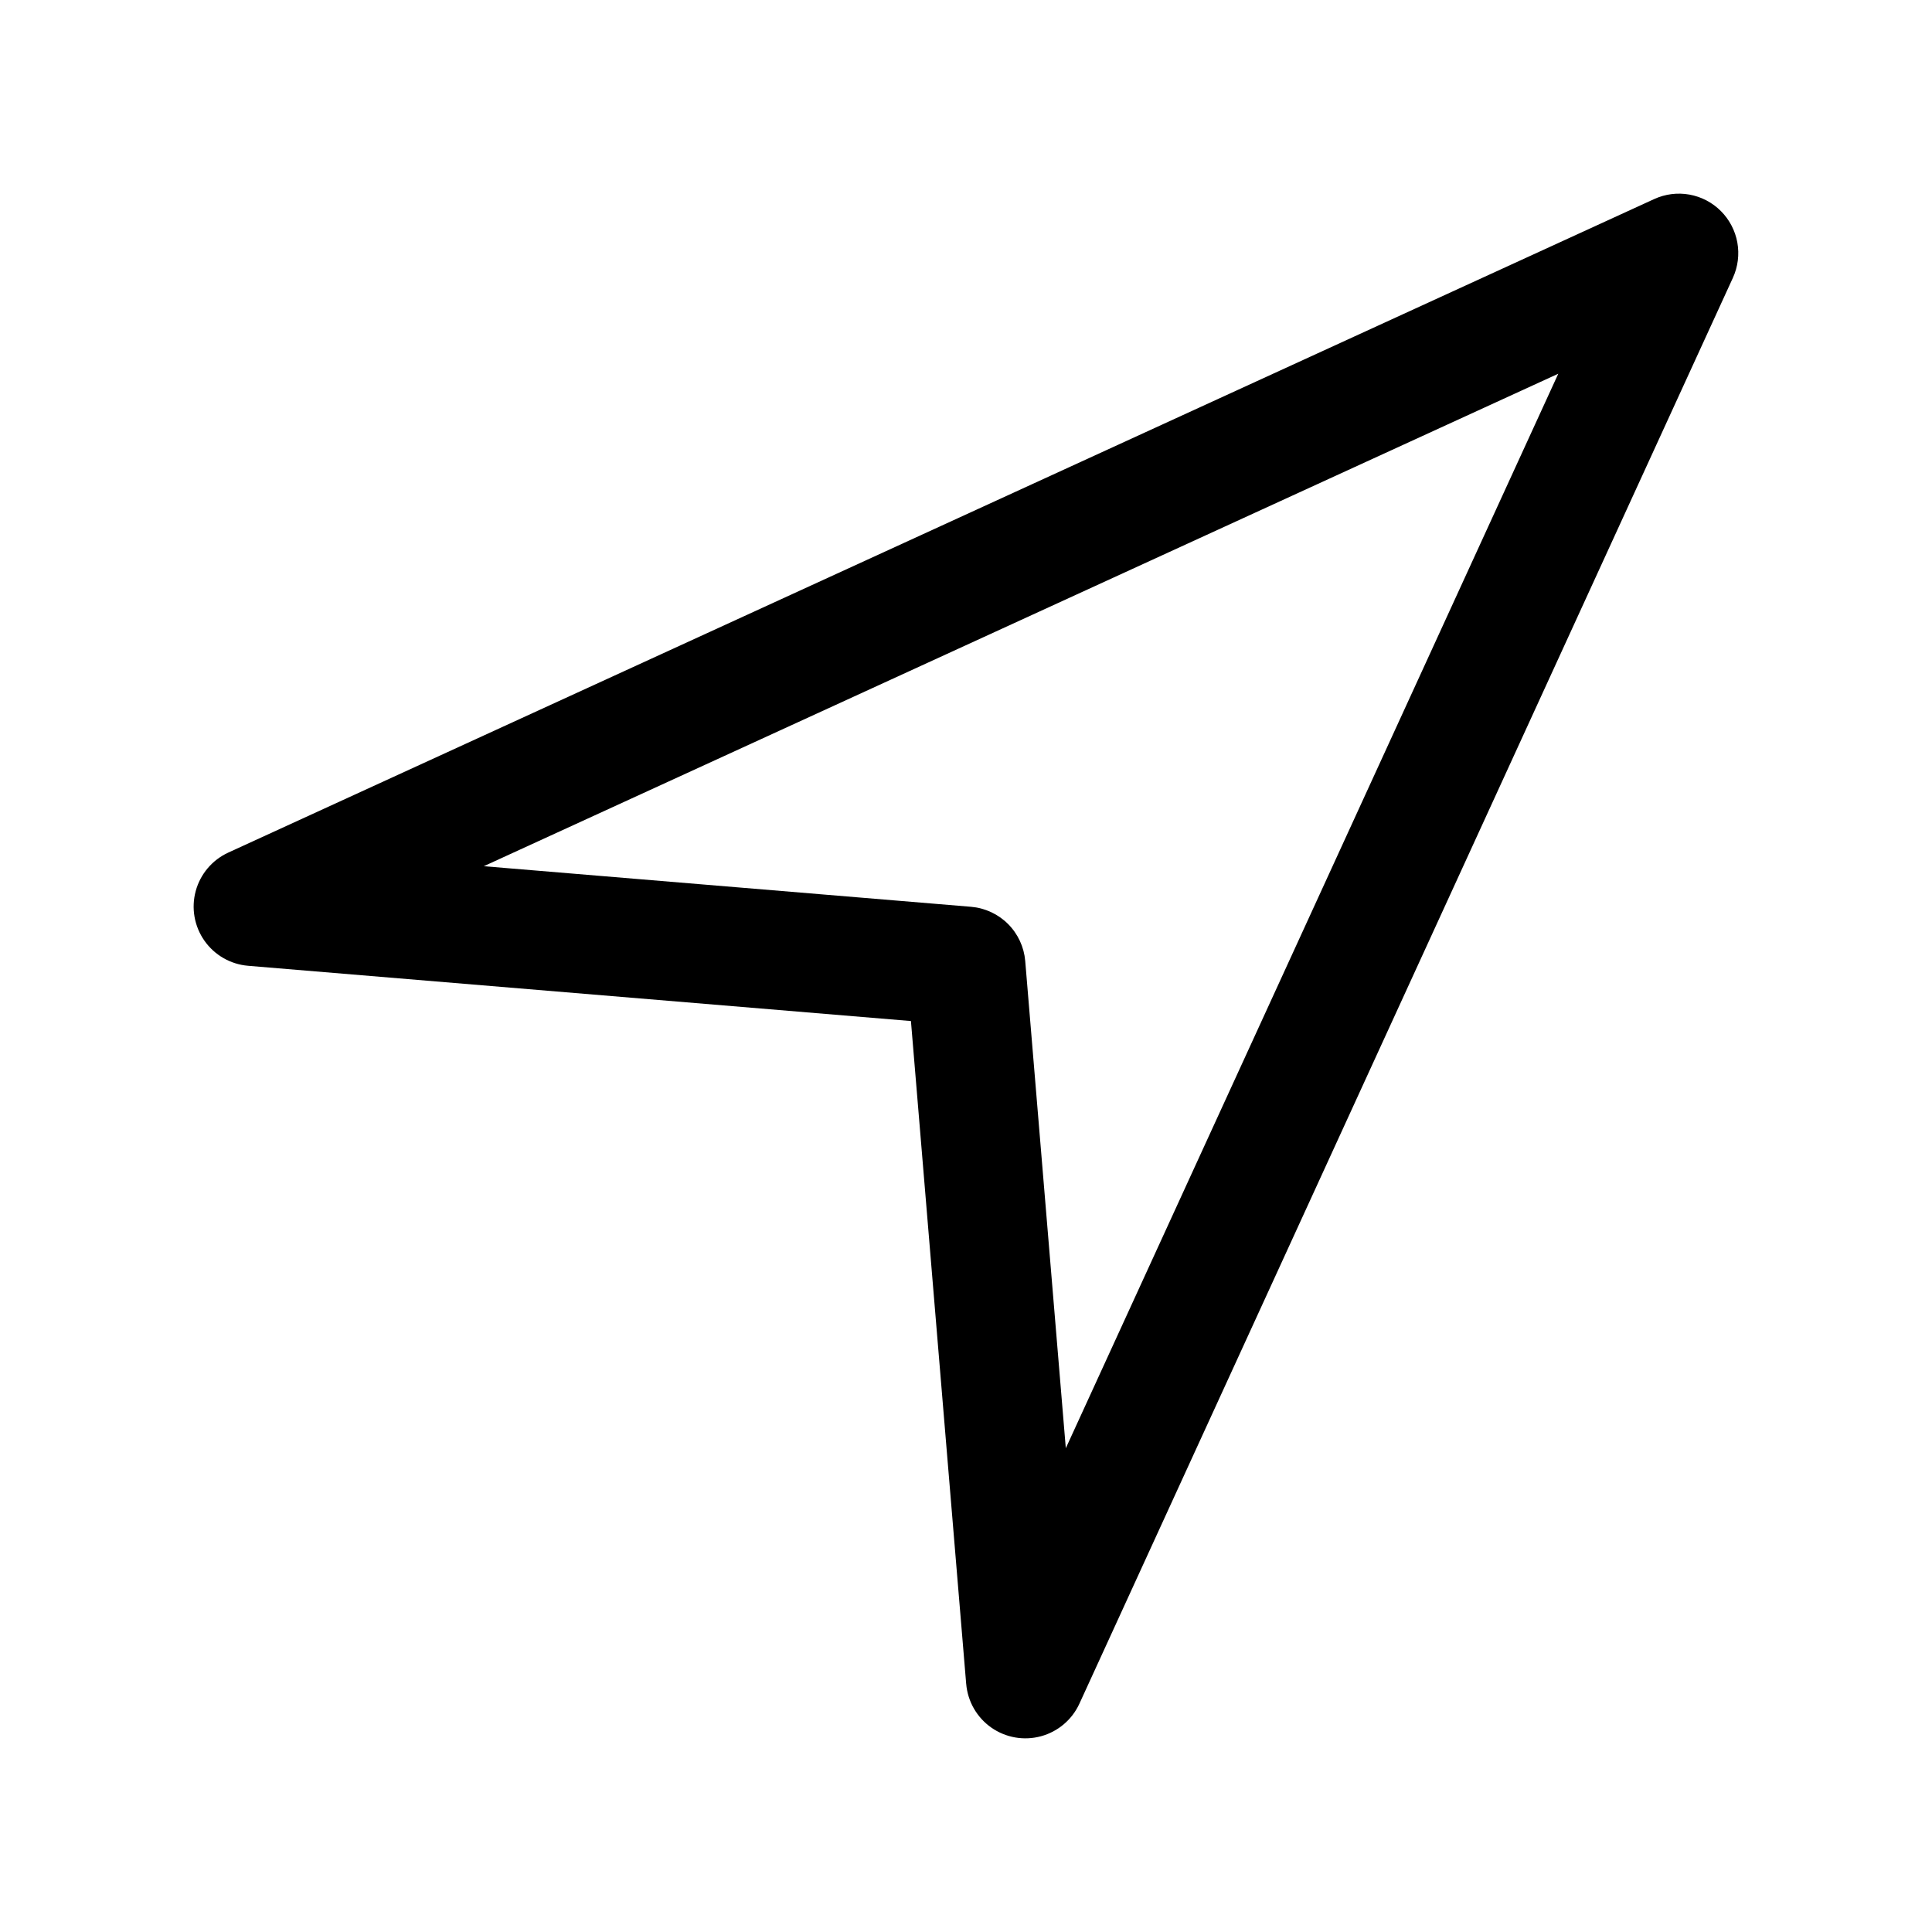
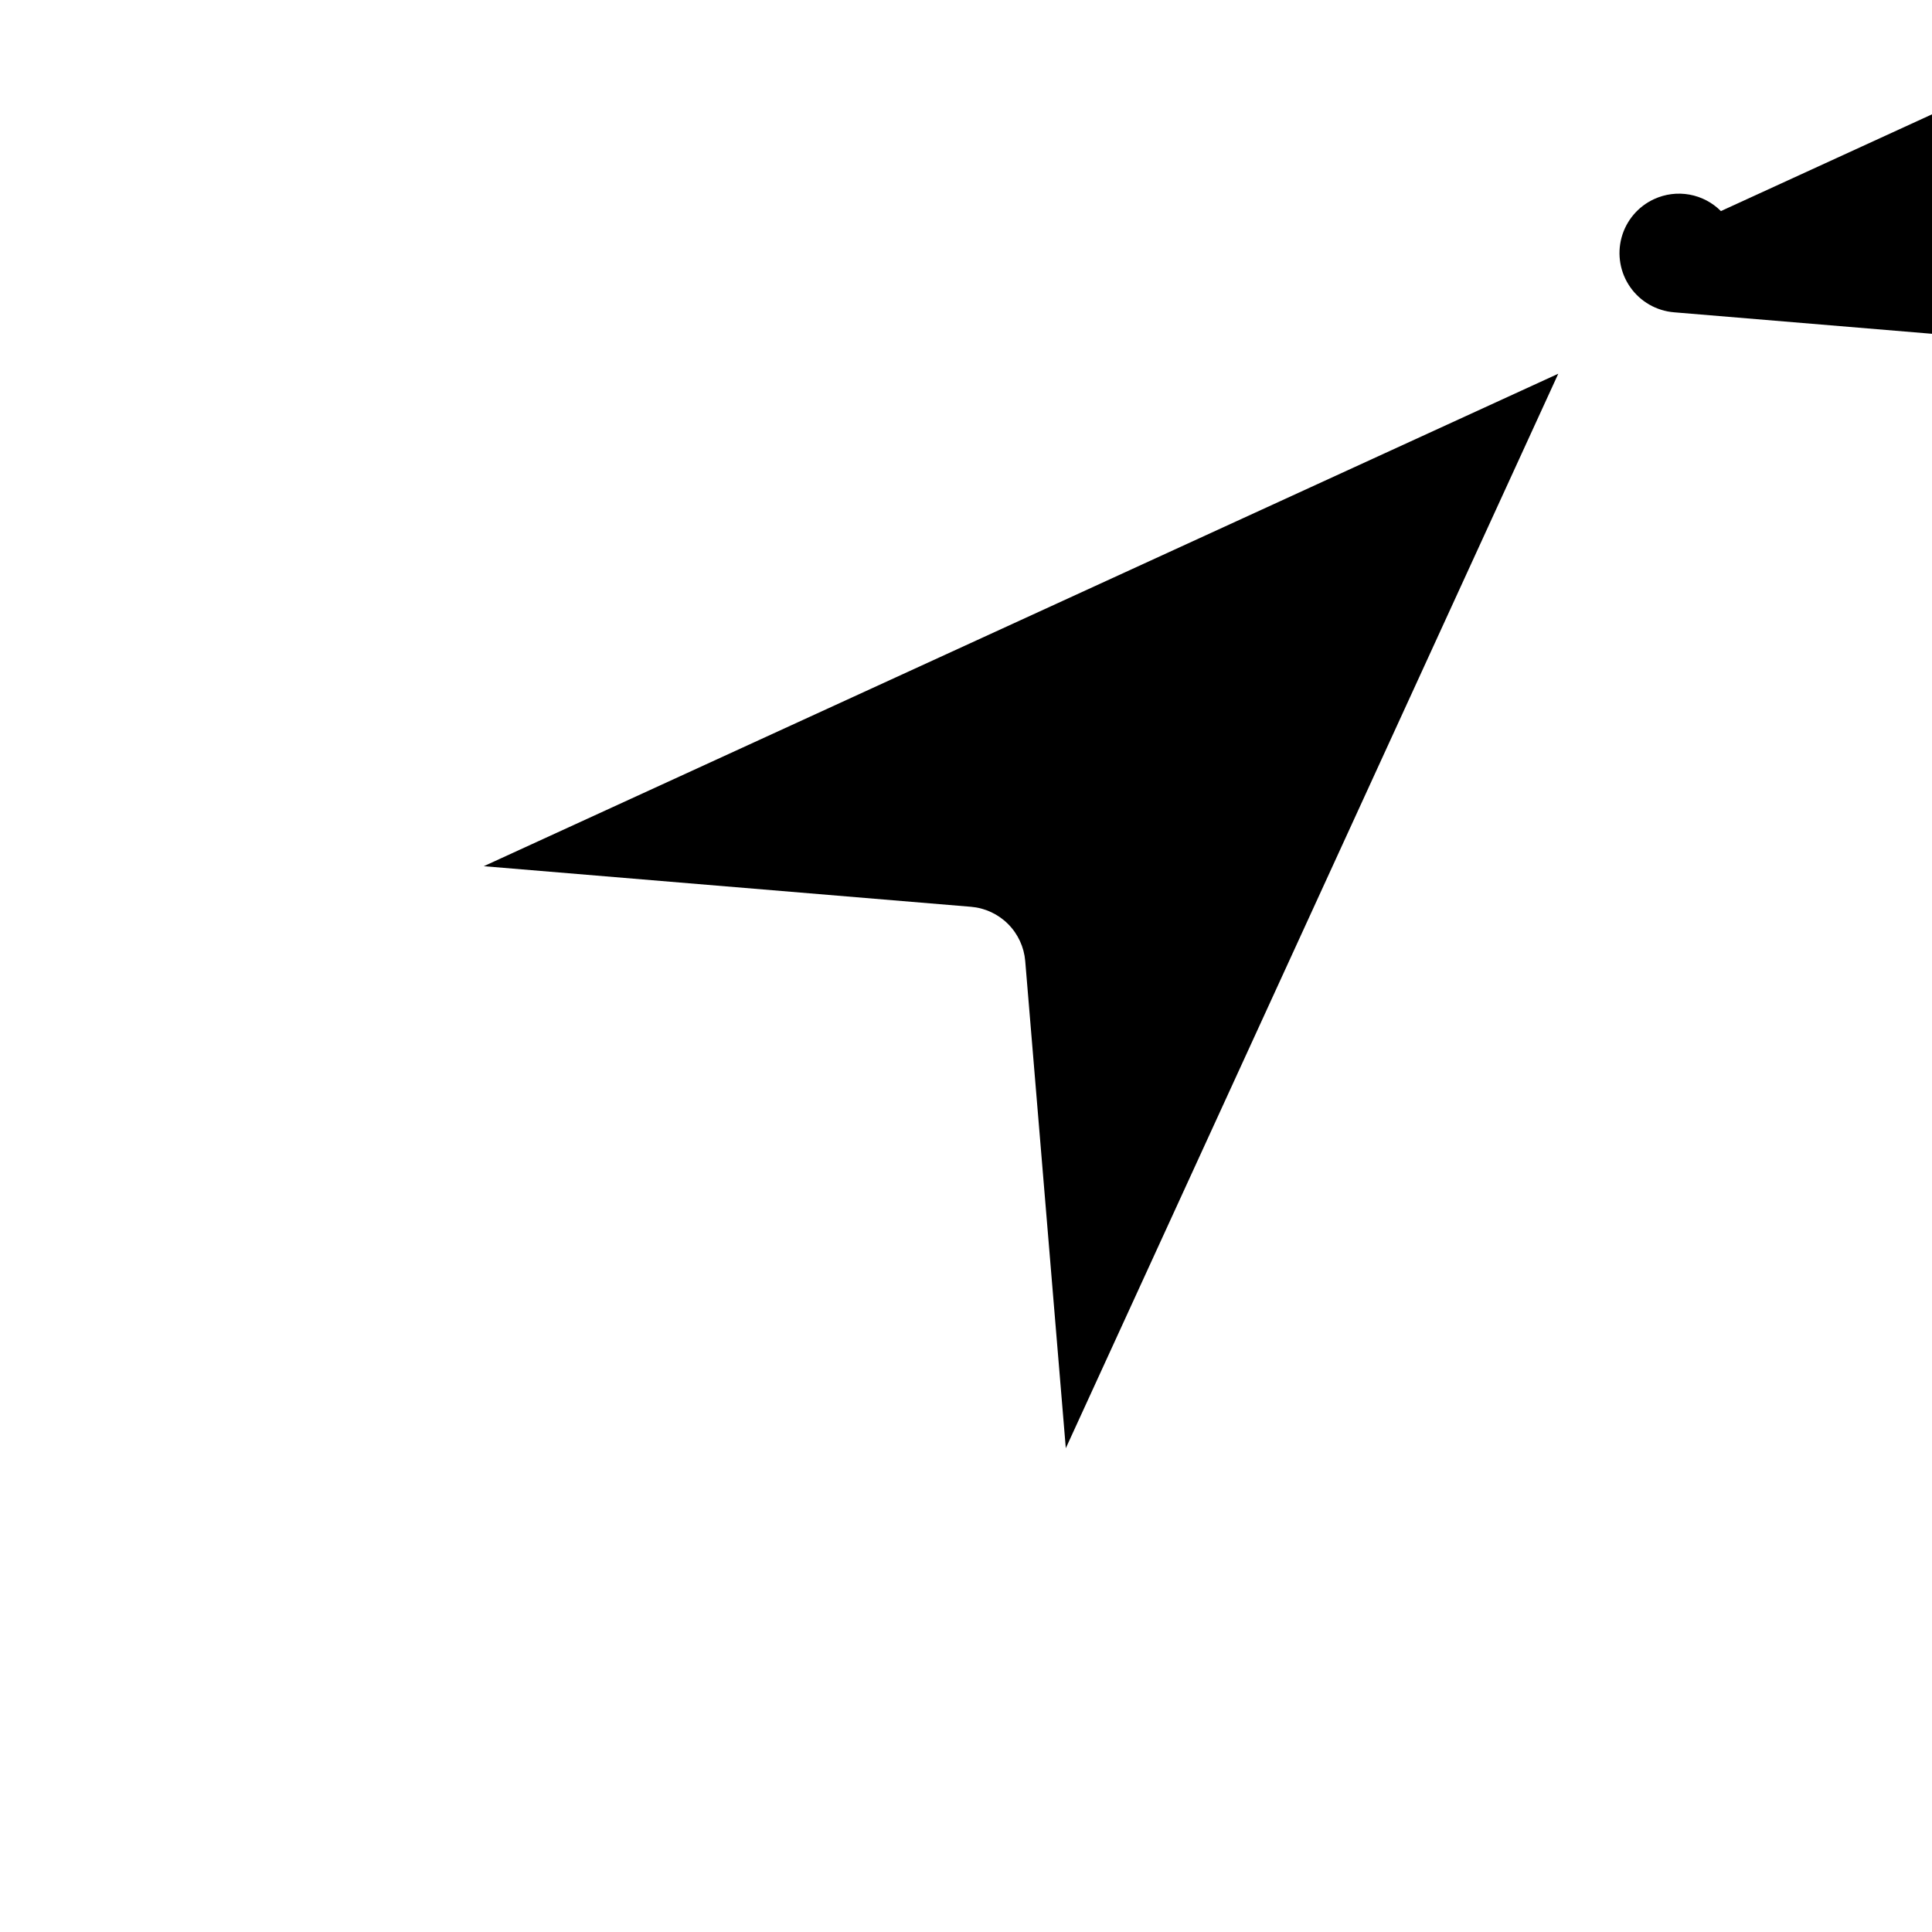
<svg xmlns="http://www.w3.org/2000/svg" fill="#000000" width="800px" height="800px" version="1.1" viewBox="144 144 512 512">
-   <path d="m600.06 199.94c-2.269-2.277-5.18-3.801-8.344-4.371-3.164-0.57-6.426-0.152-9.344 1.188l-377.86 173.18-0.004 0.004c-4.25 1.945-7.414 5.68-8.641 10.191-1.223 4.512-0.379 9.332 2.305 13.16 2.684 3.828 6.93 6.266 11.586 6.652l175.65 14.641 14.641 175.65h0.004c0.387 4.66 2.824 8.906 6.648 11.59 3.828 2.684 8.652 3.527 13.164 2.301 4.512-1.223 8.246-4.391 10.191-8.641l173.18-377.86c1.336-2.922 1.746-6.184 1.18-9.348-0.57-3.16-2.094-6.074-4.367-8.348zm-173.61 327.85-10.754-129.1c-0.309-3.711-1.926-7.195-4.559-9.828-2.633-2.633-6.117-4.246-9.828-4.555l-129.1-10.754 284.75-130.51z" />
+   <path d="m600.06 199.94c-2.269-2.277-5.18-3.801-8.344-4.371-3.164-0.57-6.426-0.152-9.344 1.188c-4.25 1.945-7.414 5.68-8.641 10.191-1.223 4.512-0.379 9.332 2.305 13.16 2.684 3.828 6.93 6.266 11.586 6.652l175.65 14.641 14.641 175.65h0.004c0.387 4.66 2.824 8.906 6.648 11.59 3.828 2.684 8.652 3.527 13.164 2.301 4.512-1.223 8.246-4.391 10.191-8.641l173.18-377.86c1.336-2.922 1.746-6.184 1.18-9.348-0.57-3.16-2.094-6.074-4.367-8.348zm-173.61 327.85-10.754-129.1c-0.309-3.711-1.926-7.195-4.559-9.828-2.633-2.633-6.117-4.246-9.828-4.555l-129.1-10.754 284.75-130.51z" />
</svg>